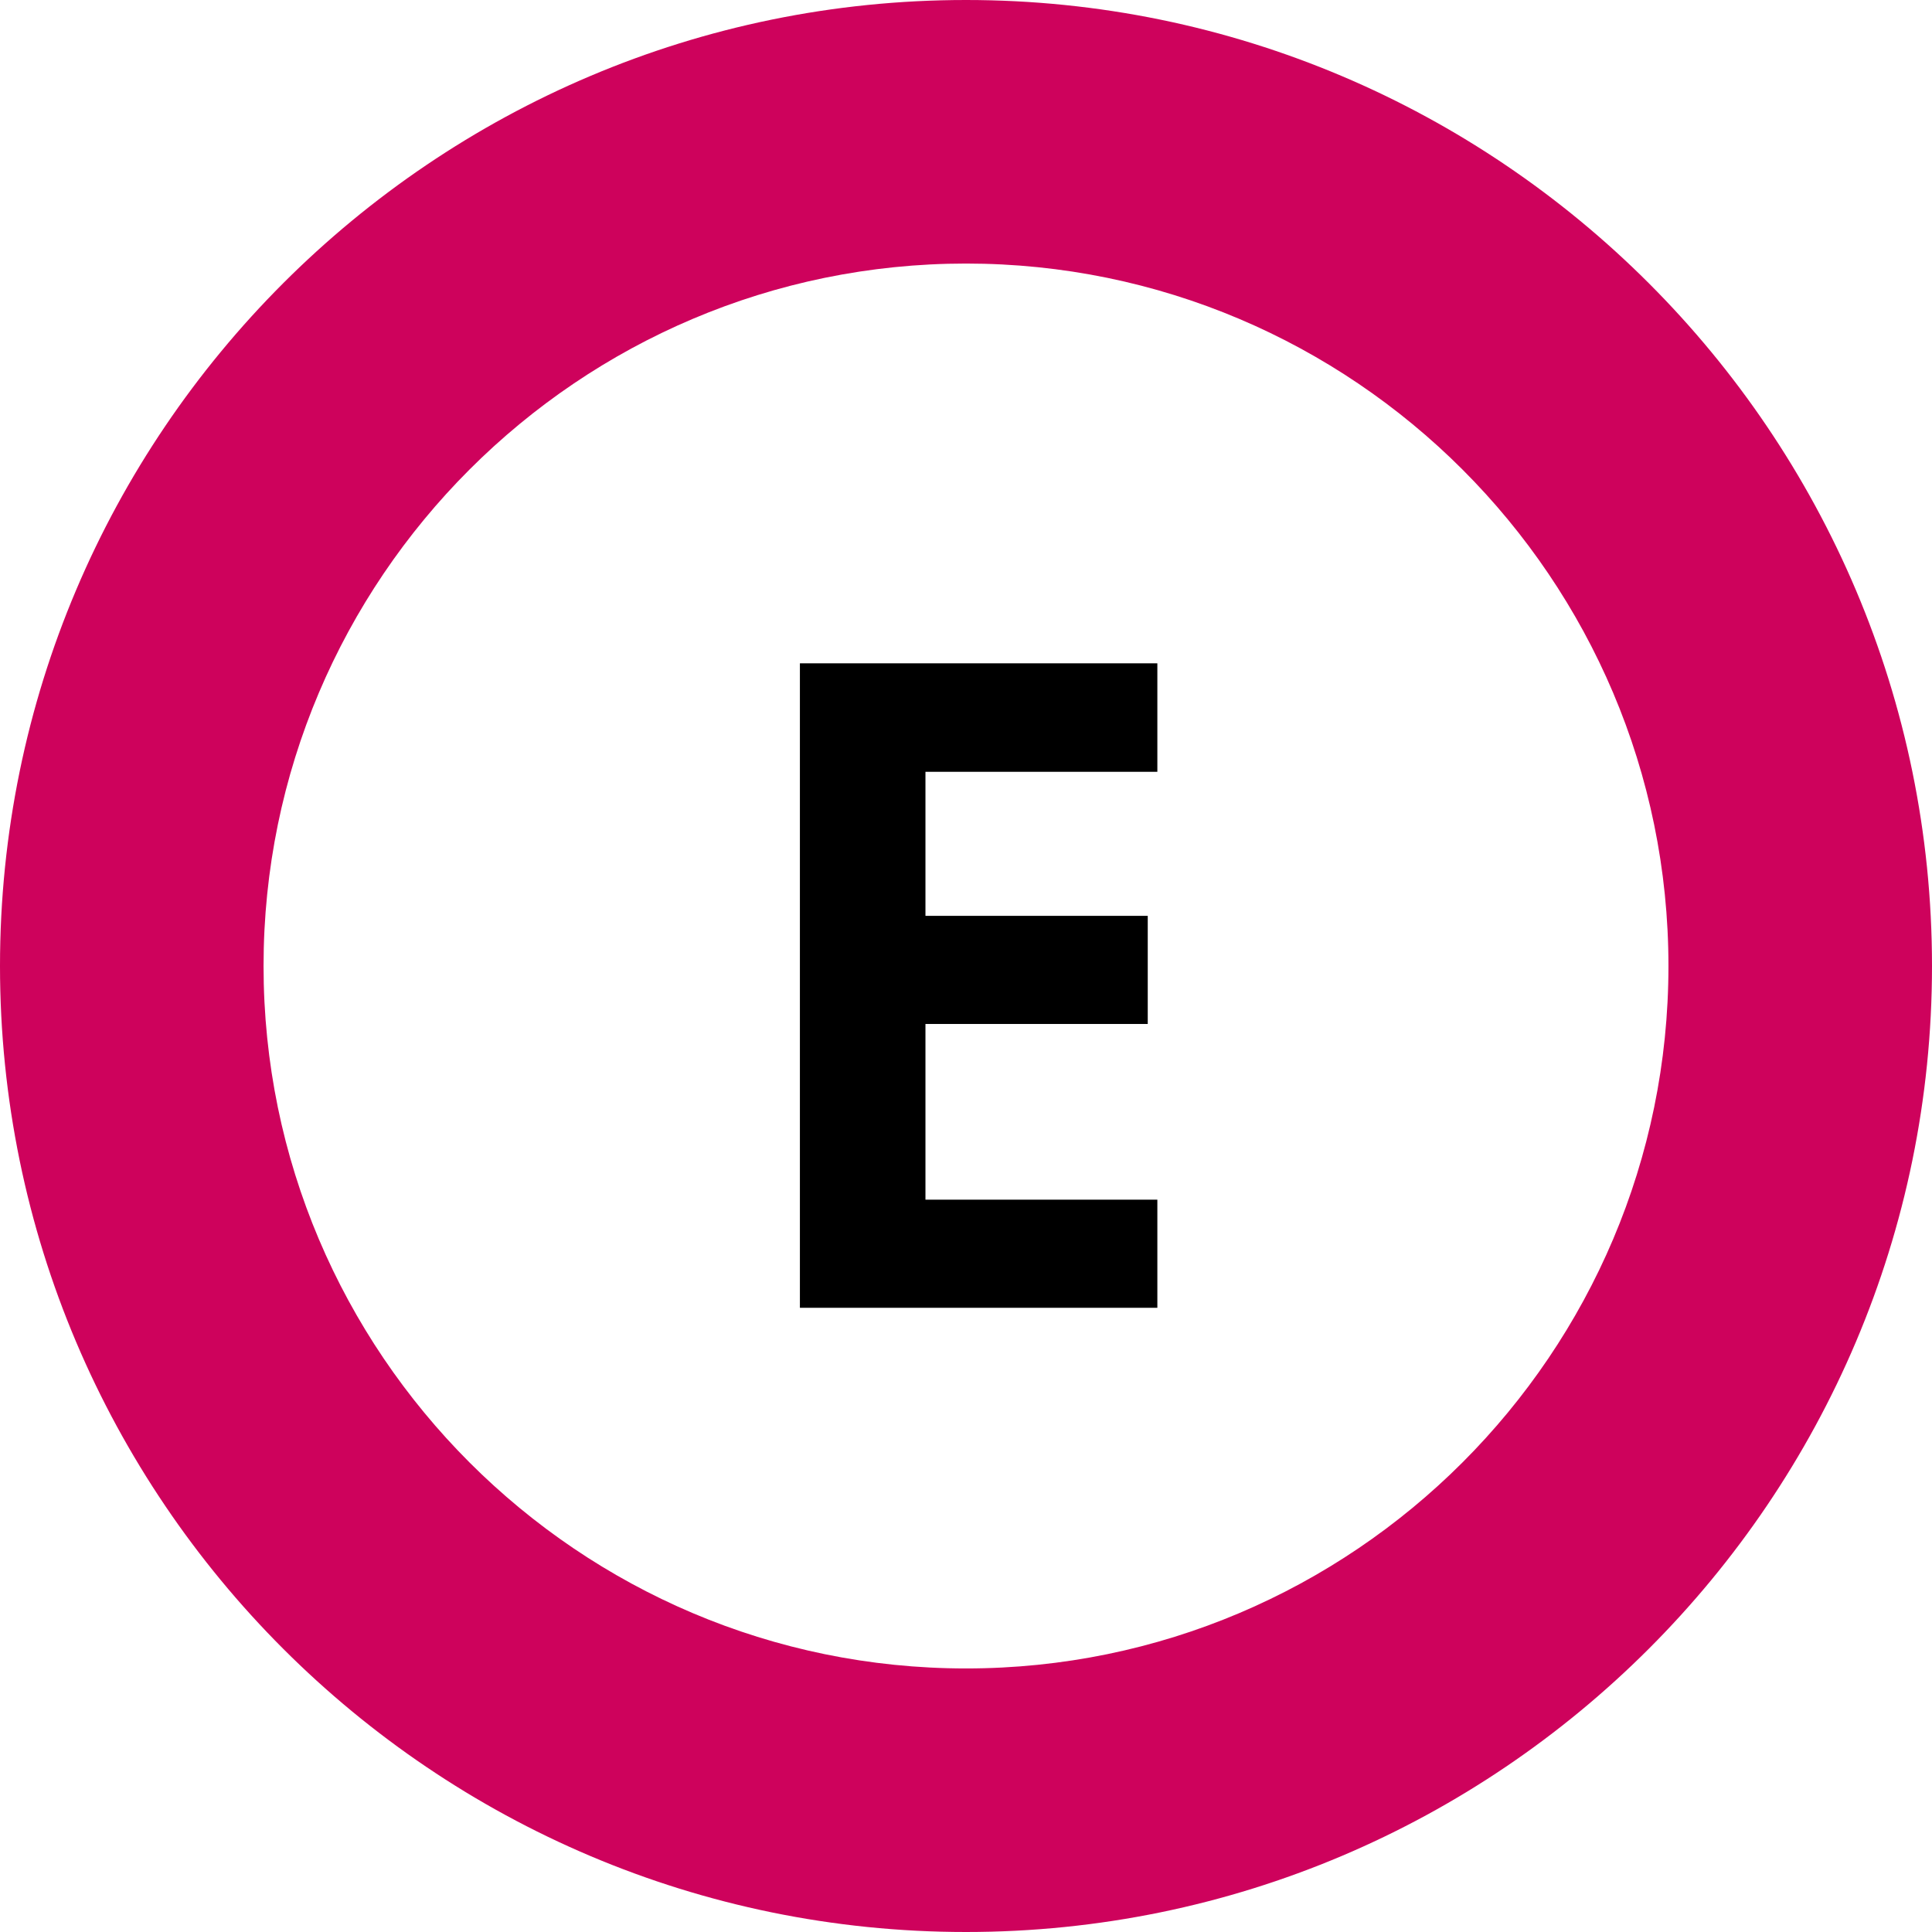
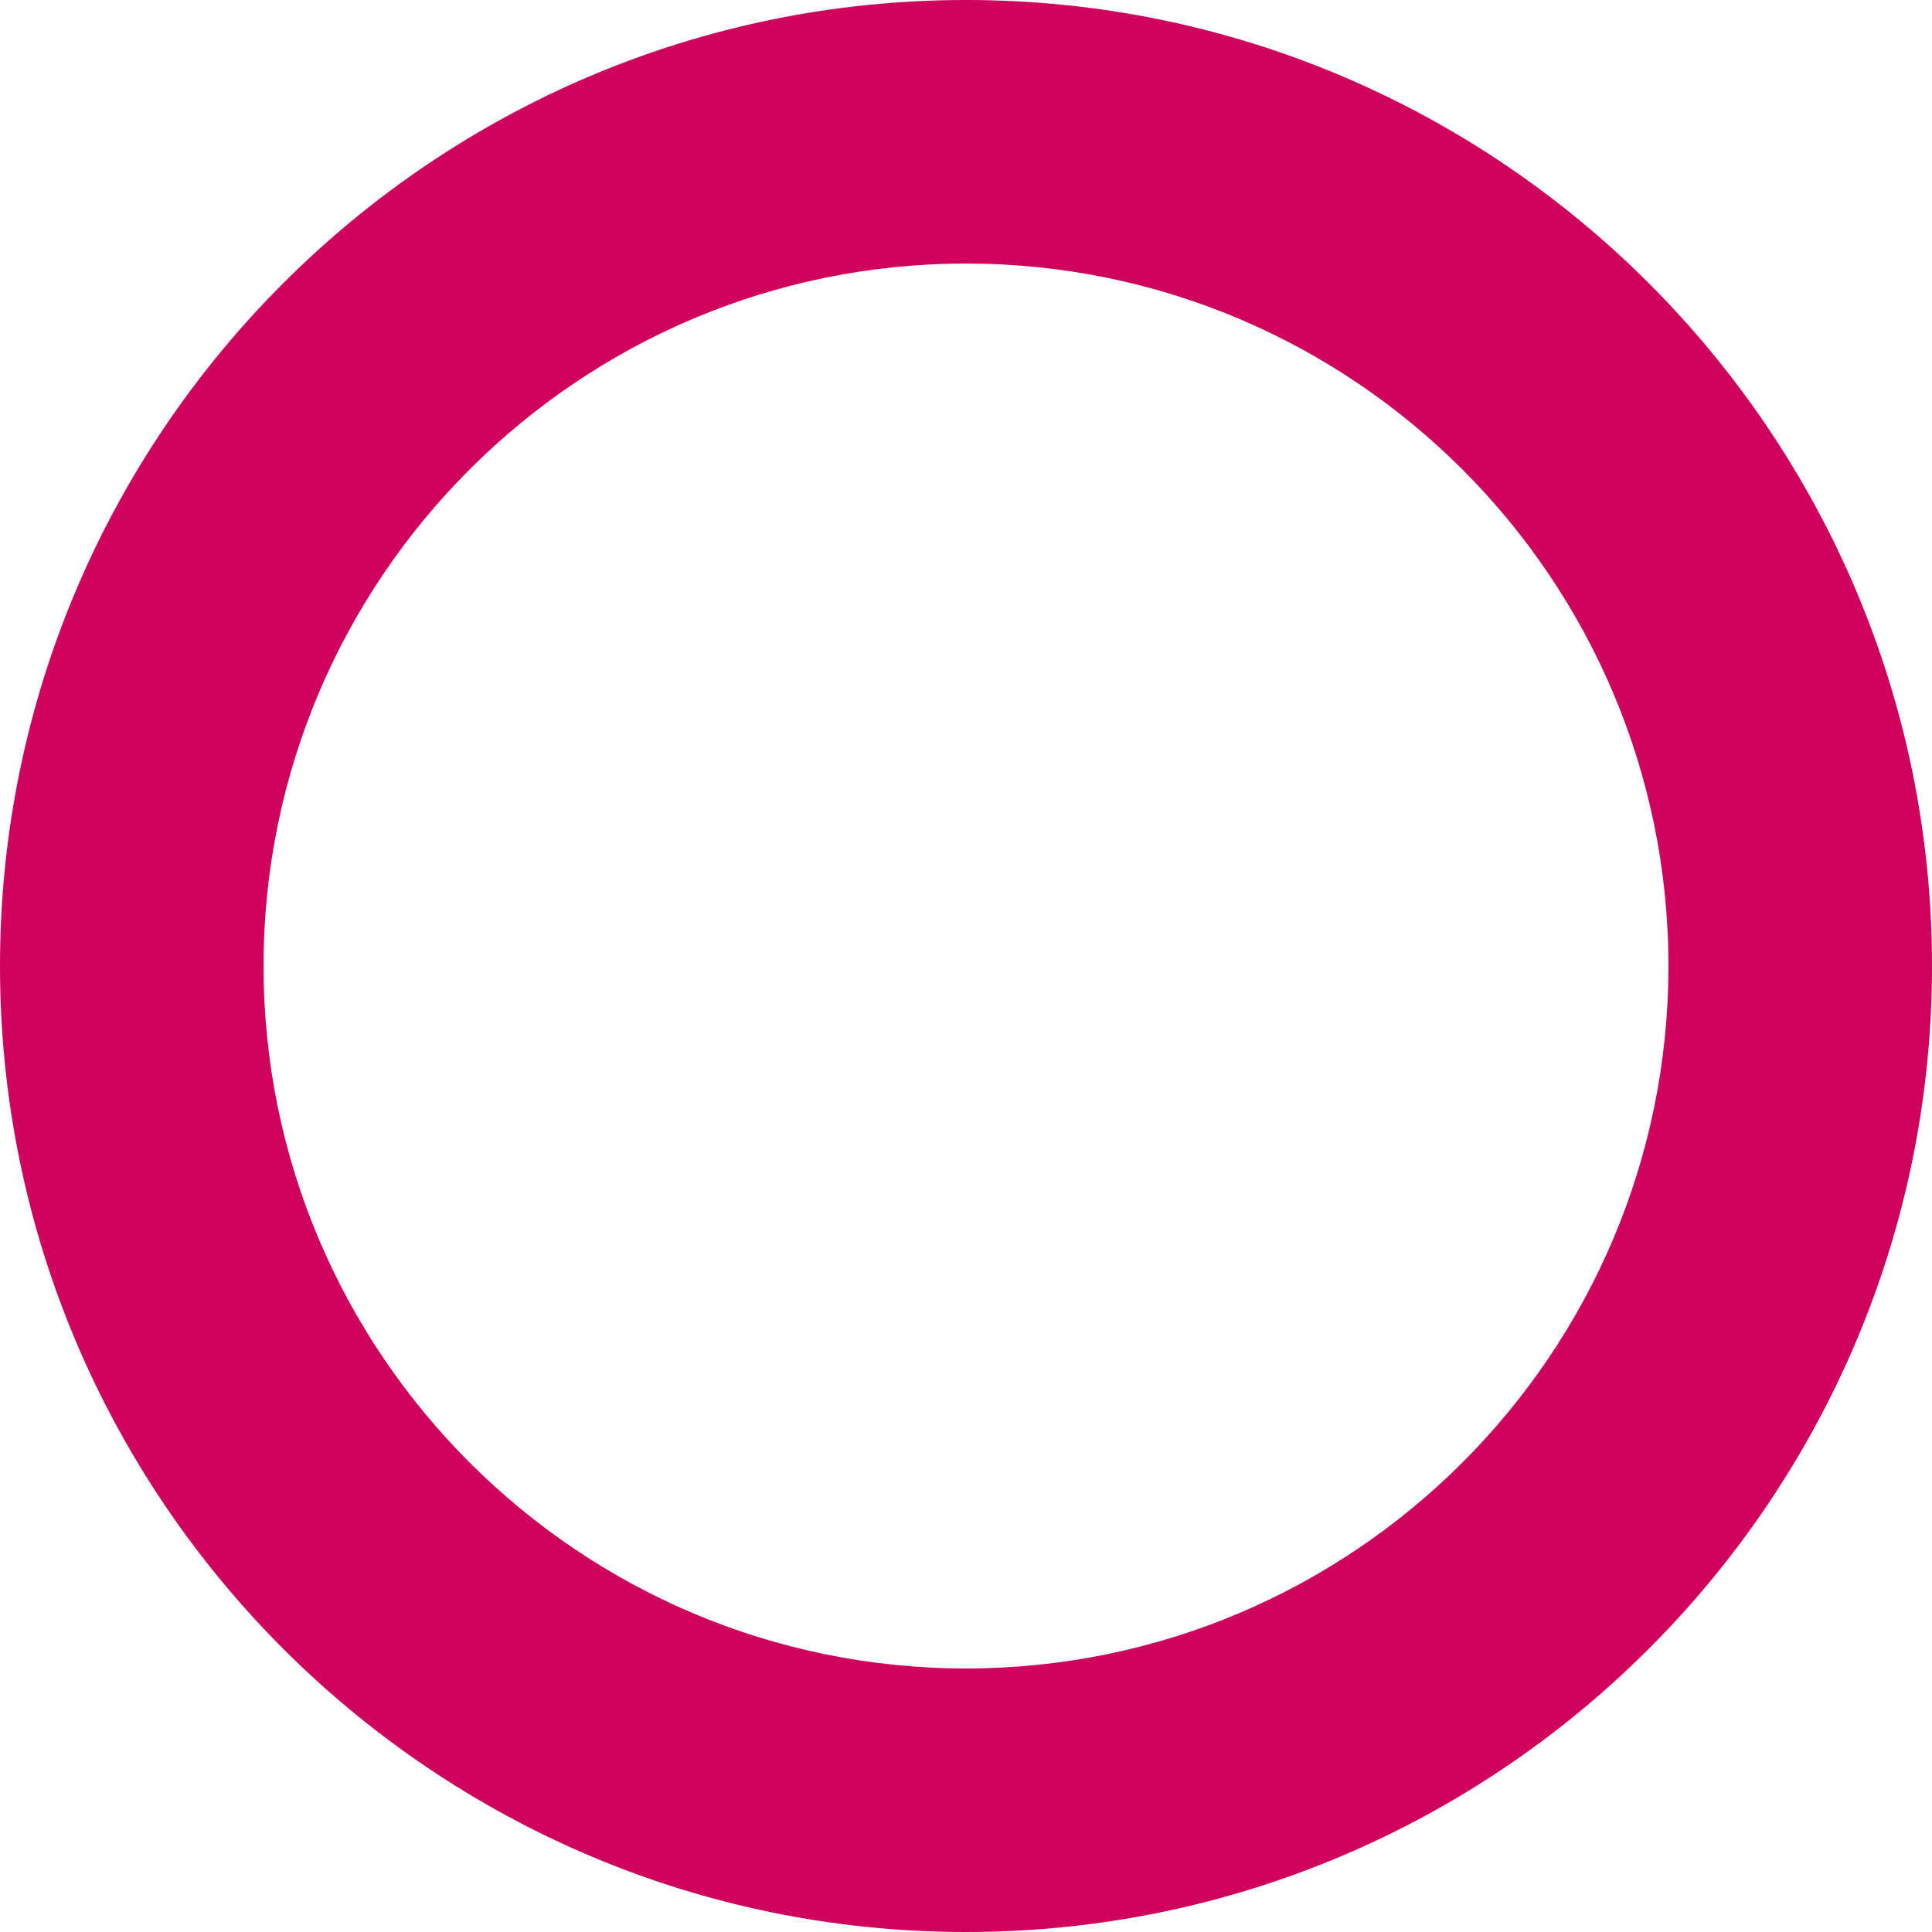
<svg xmlns="http://www.w3.org/2000/svg" id="_レイヤー_2" data-name="レイヤー 2" viewBox="0 0 54.32 54.32">
  <defs>
    <style>
      .cls-1, .cls-2 {
        stroke-width: 0px;
      }

      .cls-2 {
        fill: #ce025c;
      }
    </style>
  </defs>
  <g id="_レイヤー_1-2" data-name="レイヤー 1">
    <g>
-       <path class="cls-1" d="M32.54,21.7h-6.52v4.05h6.25v3.04h-6.25v4.94h6.52v3.04h-10.05v-18.12h10.05v3.04Z" />
      <path class="cls-2" d="M27.16,54.32C12.18,54.32,0,42.14,0,27.16S12.18,0,27.16,0s27.16,12.18,27.16,27.16-12.18,27.16-27.16,27.16ZM27.16,7.41c-10.89,0-19.75,8.86-19.75,19.75s8.86,19.75,19.75,19.75,19.75-8.86,19.75-19.75S38.05,7.41,27.16,7.41Z" />
    </g>
  </g>
</svg>